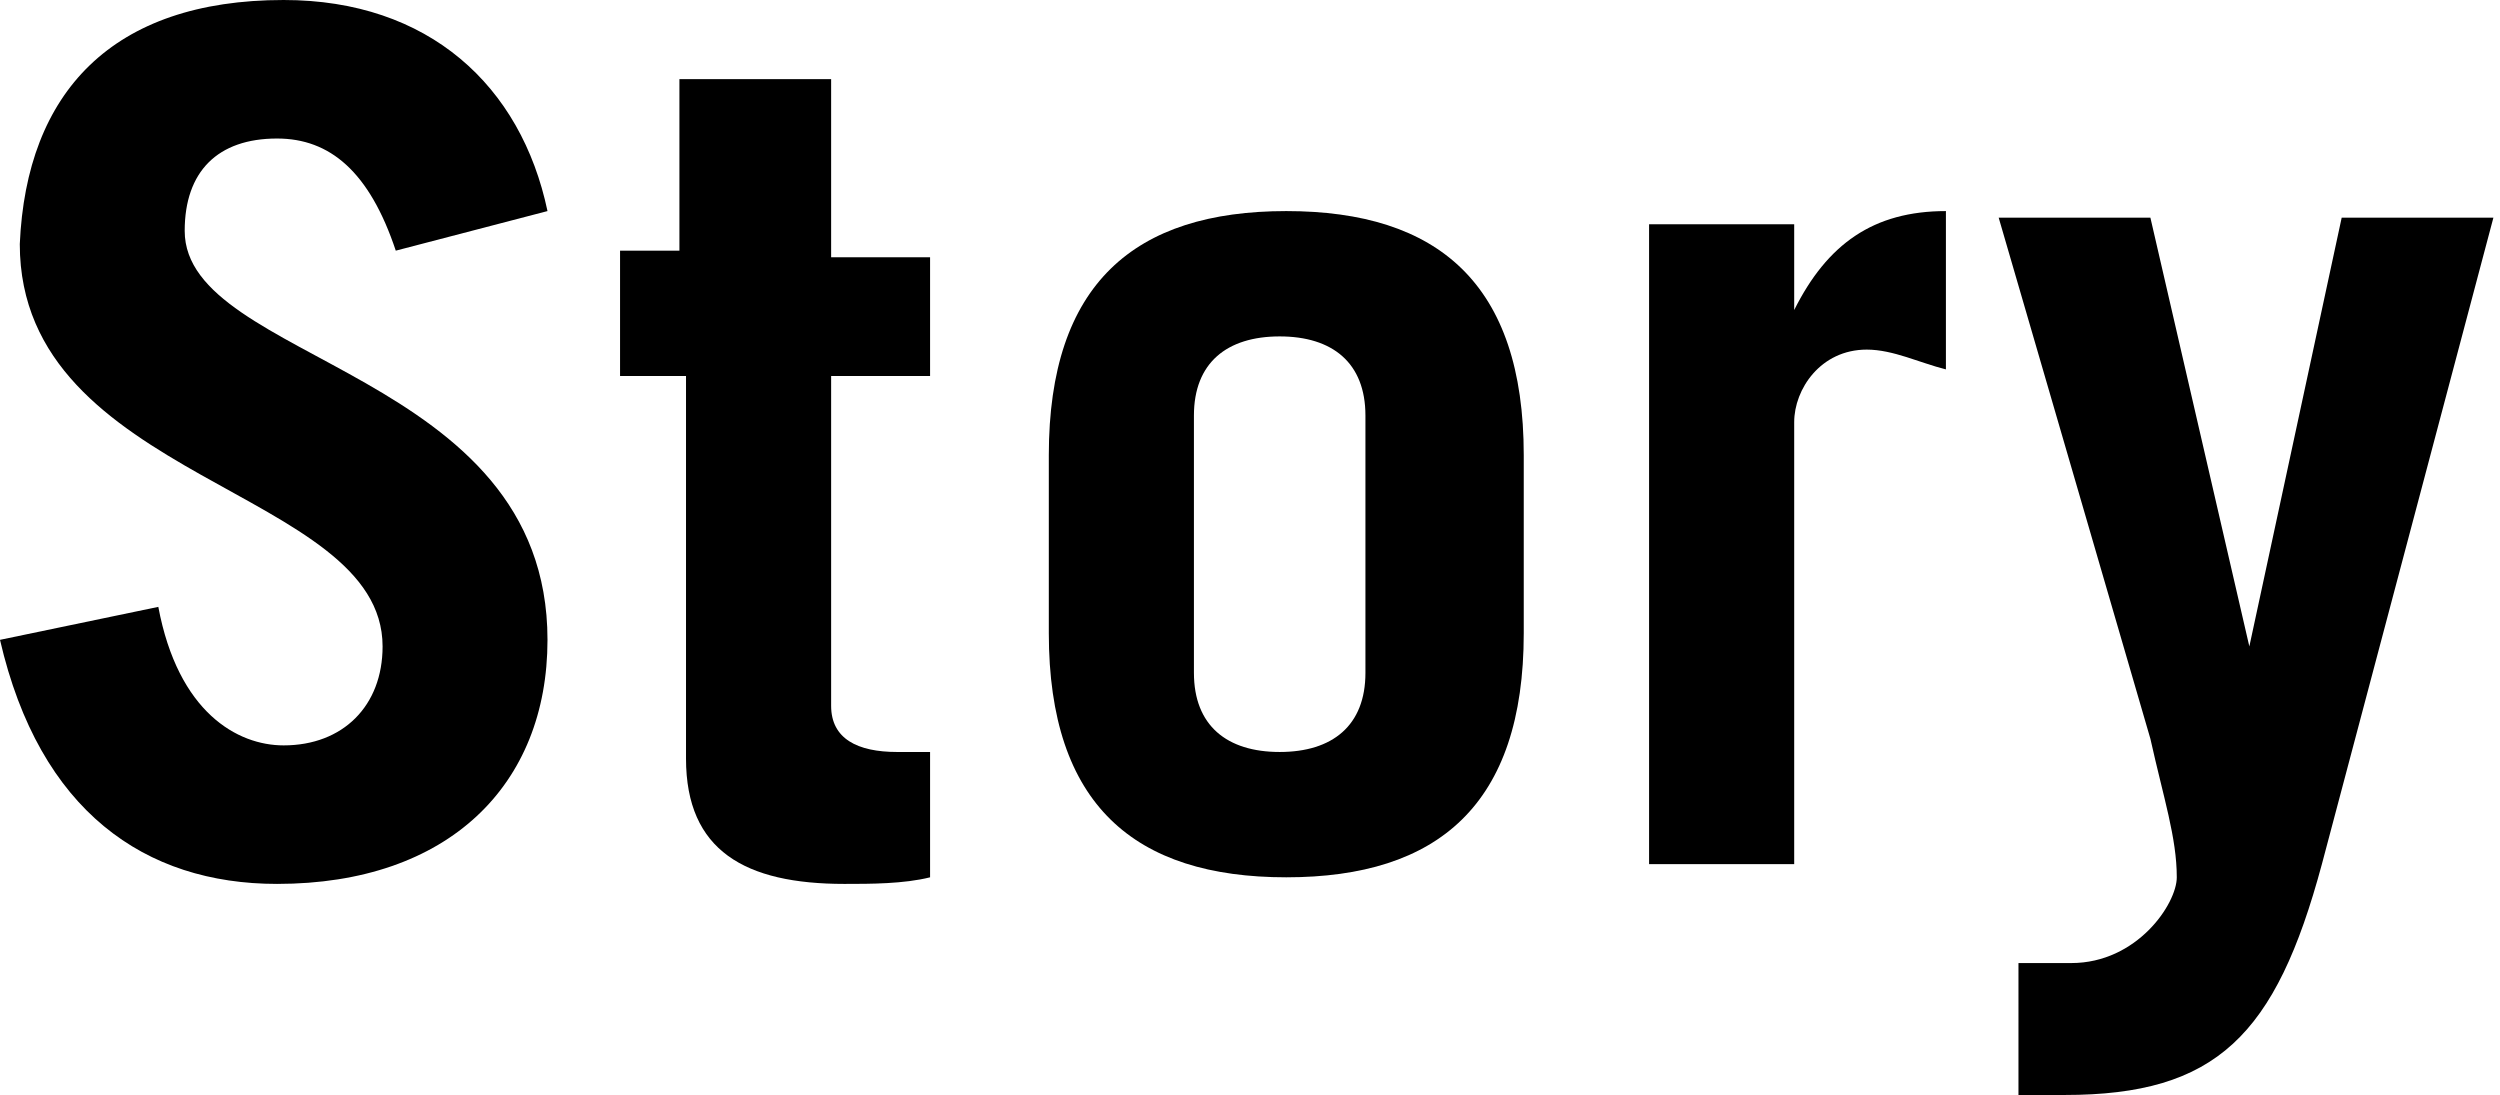
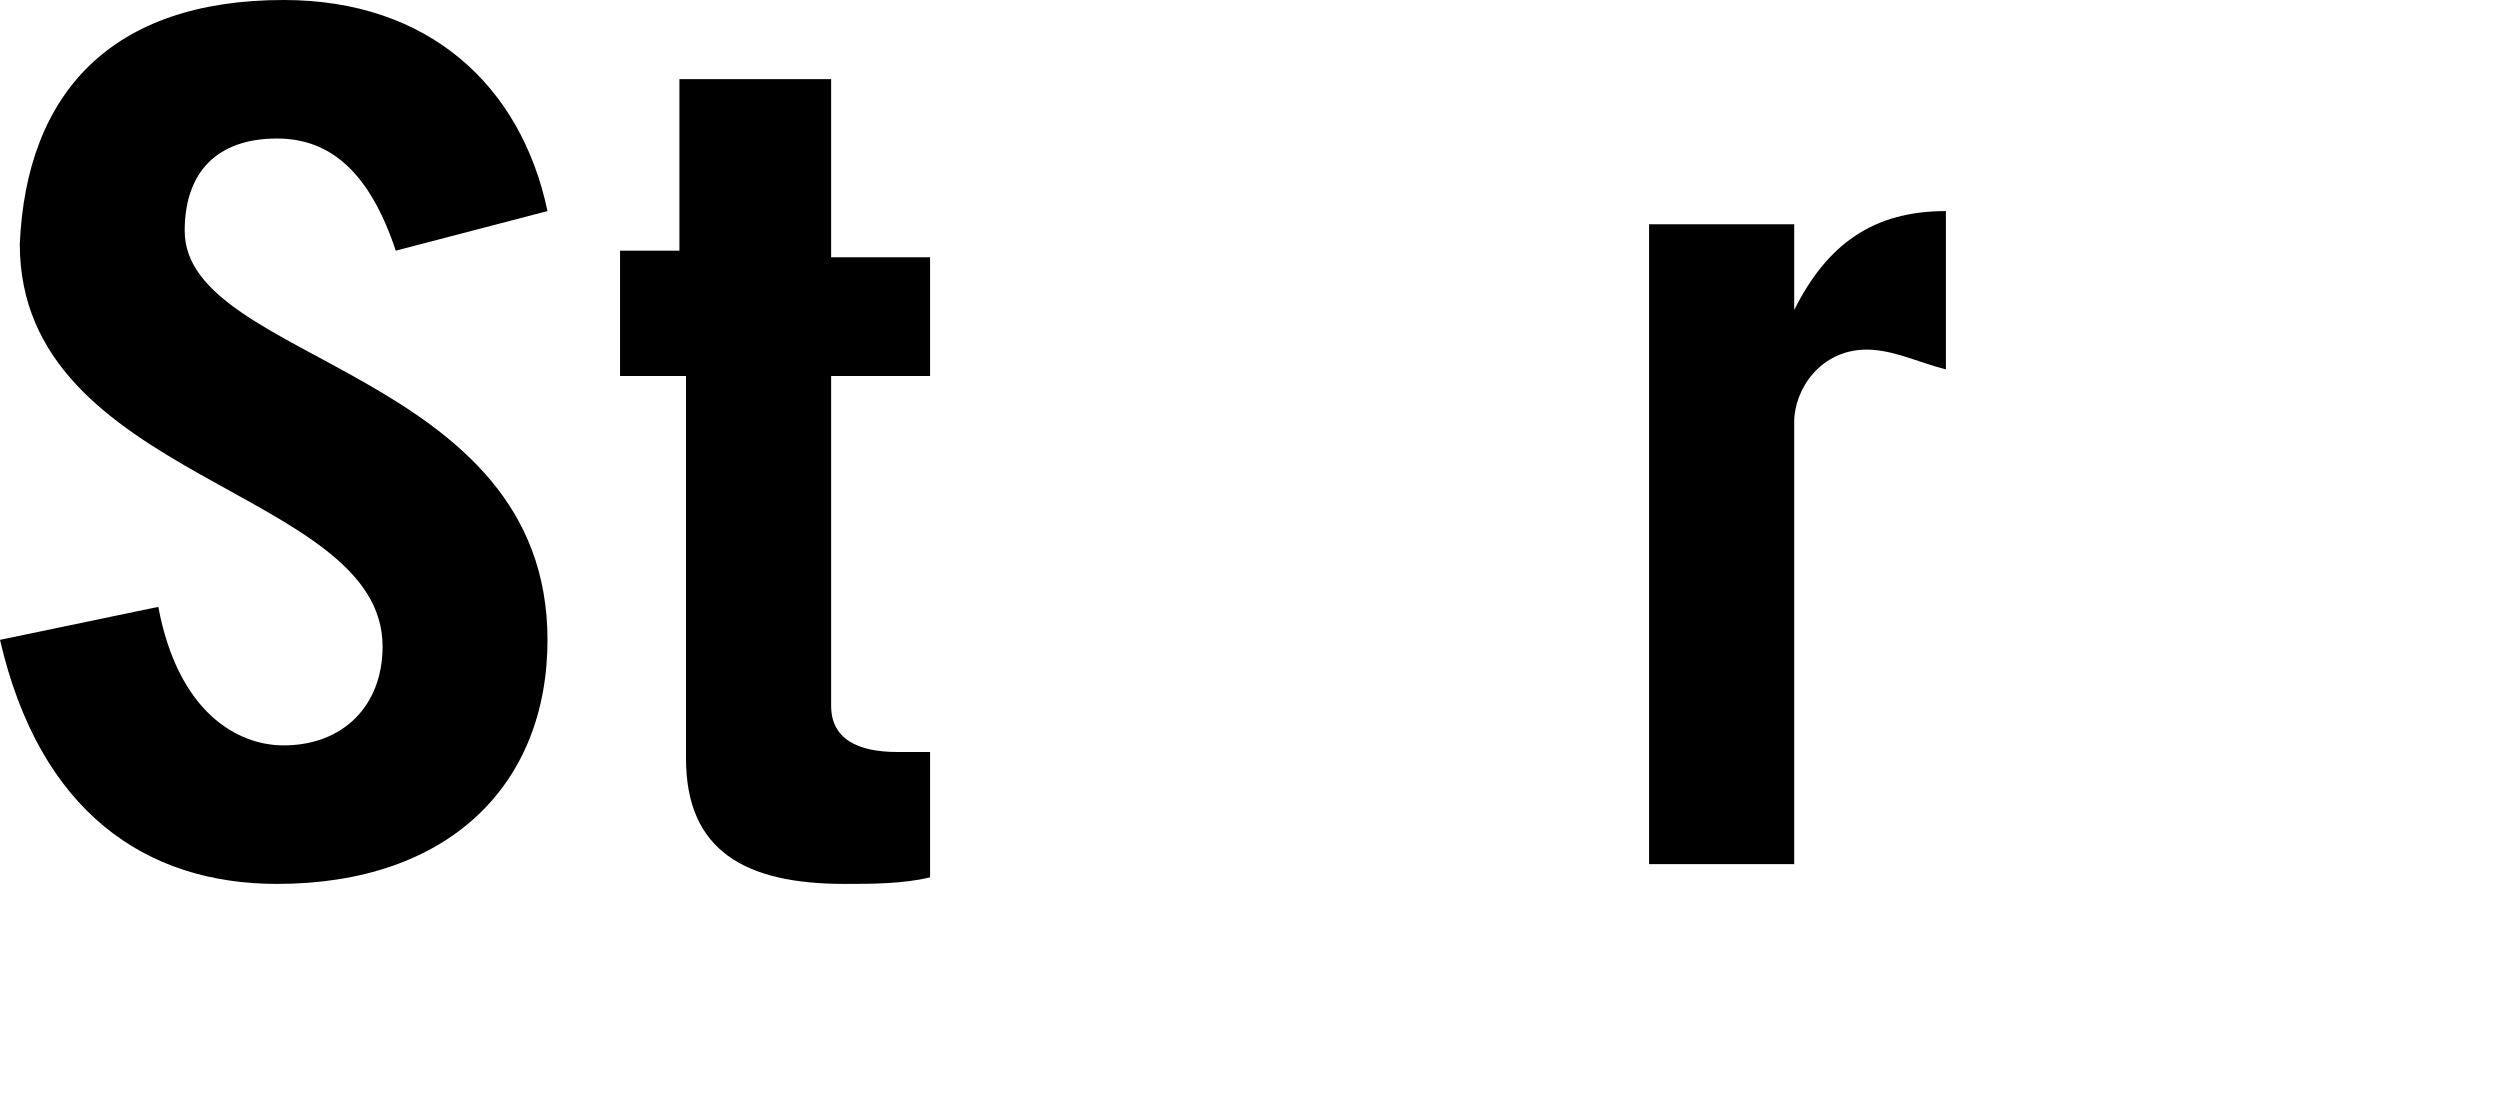
<svg xmlns="http://www.w3.org/2000/svg" version="1.1" id="レイヤー_1" x="0px" y="0px" width="37.9px" height="16.6px" viewBox="0 0 37.9 16.6" style="enable-background:new 0 0 37.9 16.6;" xml:space="preserve">
  <path d="M6,3.8c-0.4-1.2-1-1.7-1.8-1.7c-0.9,0-1.4,0.5-1.4,1.4c0,2,5.5,2.1,5.5,6.2c0,2.2-1.5,3.7-4.1,3.7c-2,0-3.6-1.1-4.2-3.7  l2.4-0.5c0.3,1.6,1.2,2.1,1.9,2.1c0.9,0,1.5-0.6,1.5-1.5c0-2.4-5.5-2.5-5.5-6.1C0.4,1.4,1.7,0,4.3,0c2.2,0,3.6,1.3,4,3.2L6,3.8z" />
  <path d="M9.4,5.7V3.8h0.9V1.2h2.3v2.7h1.5v1.8h-1.5v5c0,0.5,0.4,0.7,1,0.7c0.2,0,0.3,0,0.5,0v1.9c-0.4,0.1-0.9,0.1-1.3,0.1  c-1.5,0-2.4-0.5-2.4-1.9V5.7H9.4z" />
-   <path d="M15.9,6.9c0-2.6,1.3-3.7,3.6-3.7s3.6,1.1,3.6,3.7v2.7c0,2.6-1.3,3.7-3.6,3.7s-3.6-1.1-3.6-3.7V6.9z M18.1,10.2  c0,0.8,0.5,1.2,1.3,1.2c0.8,0,1.3-0.4,1.3-1.2V6.3c0-0.8-0.5-1.2-1.3-1.2c-0.8,0-1.3,0.4-1.3,1.2V10.2z" />
  <path d="M25,13.2V3.4h2.2v1.3h0c0.5-1,1.2-1.5,2.3-1.5v2.4c-0.4-0.1-0.8-0.3-1.2-0.3c-0.7,0-1.1,0.6-1.1,1.1v6.7H25z" />
-   <path d="M30.7,14.6c0.2,0,0.4,0,0.7,0c1,0,1.6-0.9,1.6-1.3c0-0.6-0.2-1.2-0.4-2.1l-2.3-7.9h2.3l1.5,6.5h0l1.4-6.5h2.3l-2.6,9.8  c-0.7,2.6-1.6,3.5-3.9,3.5c-0.2,0-0.5,0-0.7,0V14.6z" />
</svg>